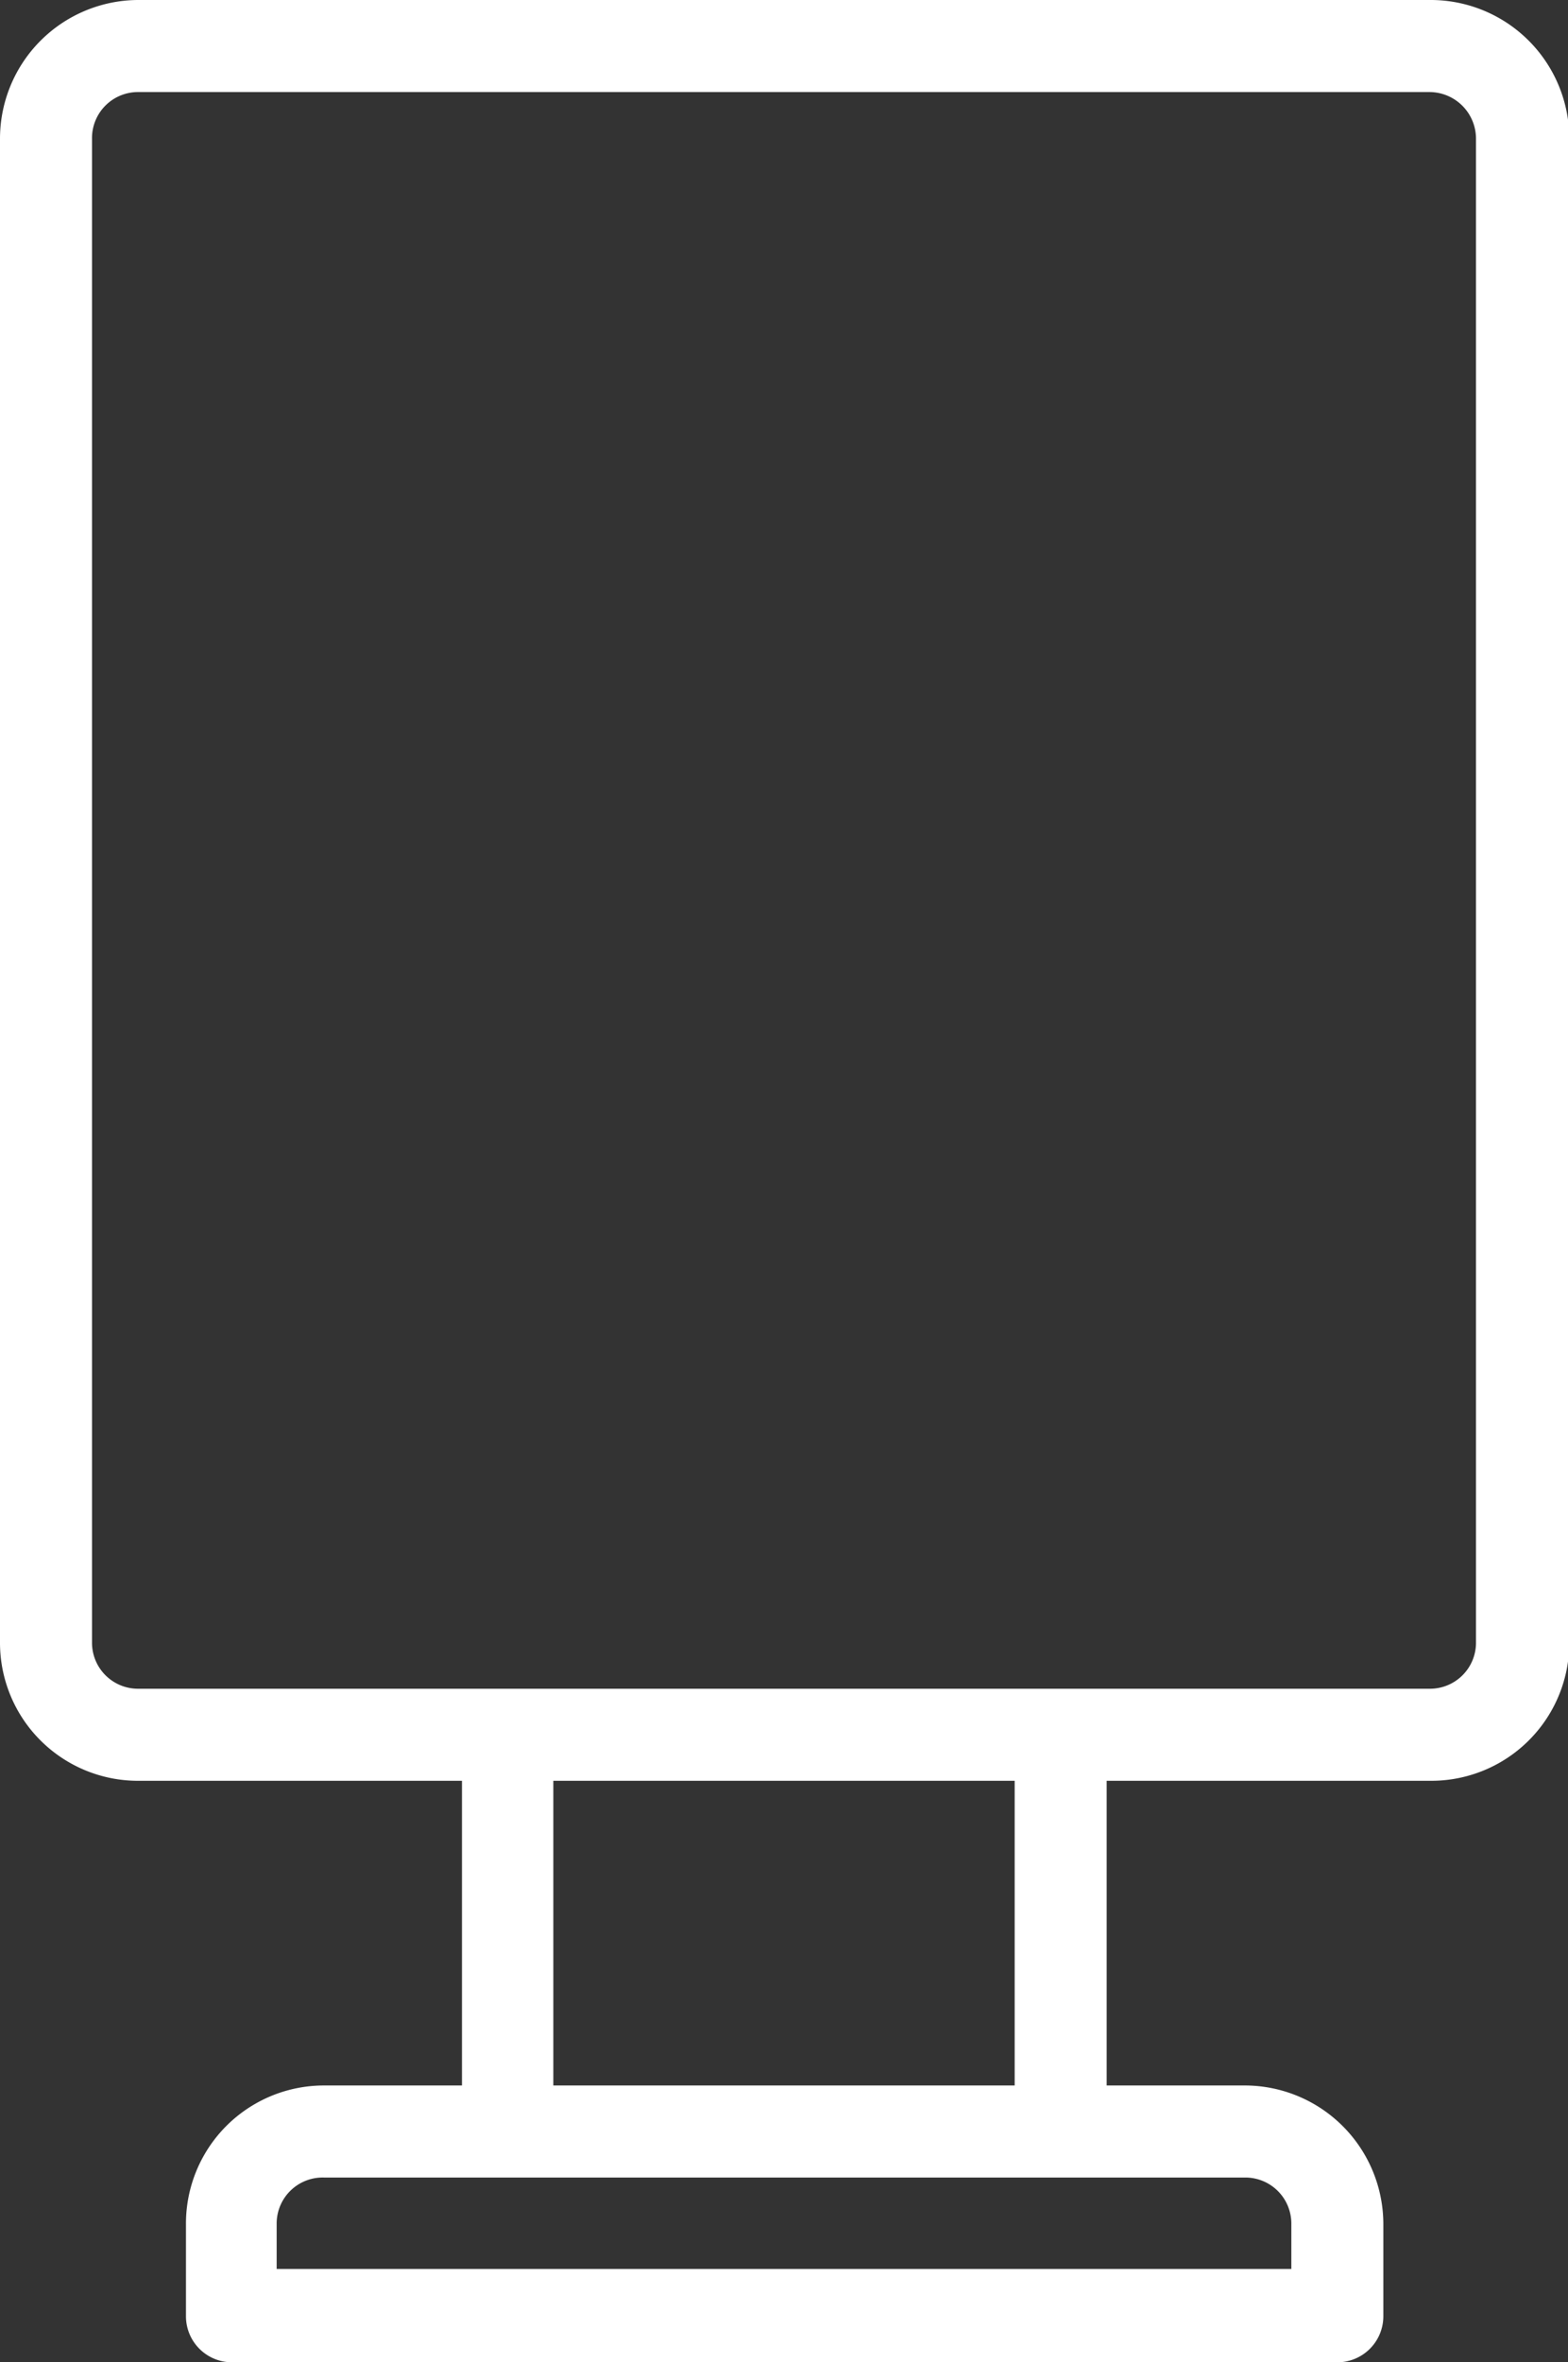
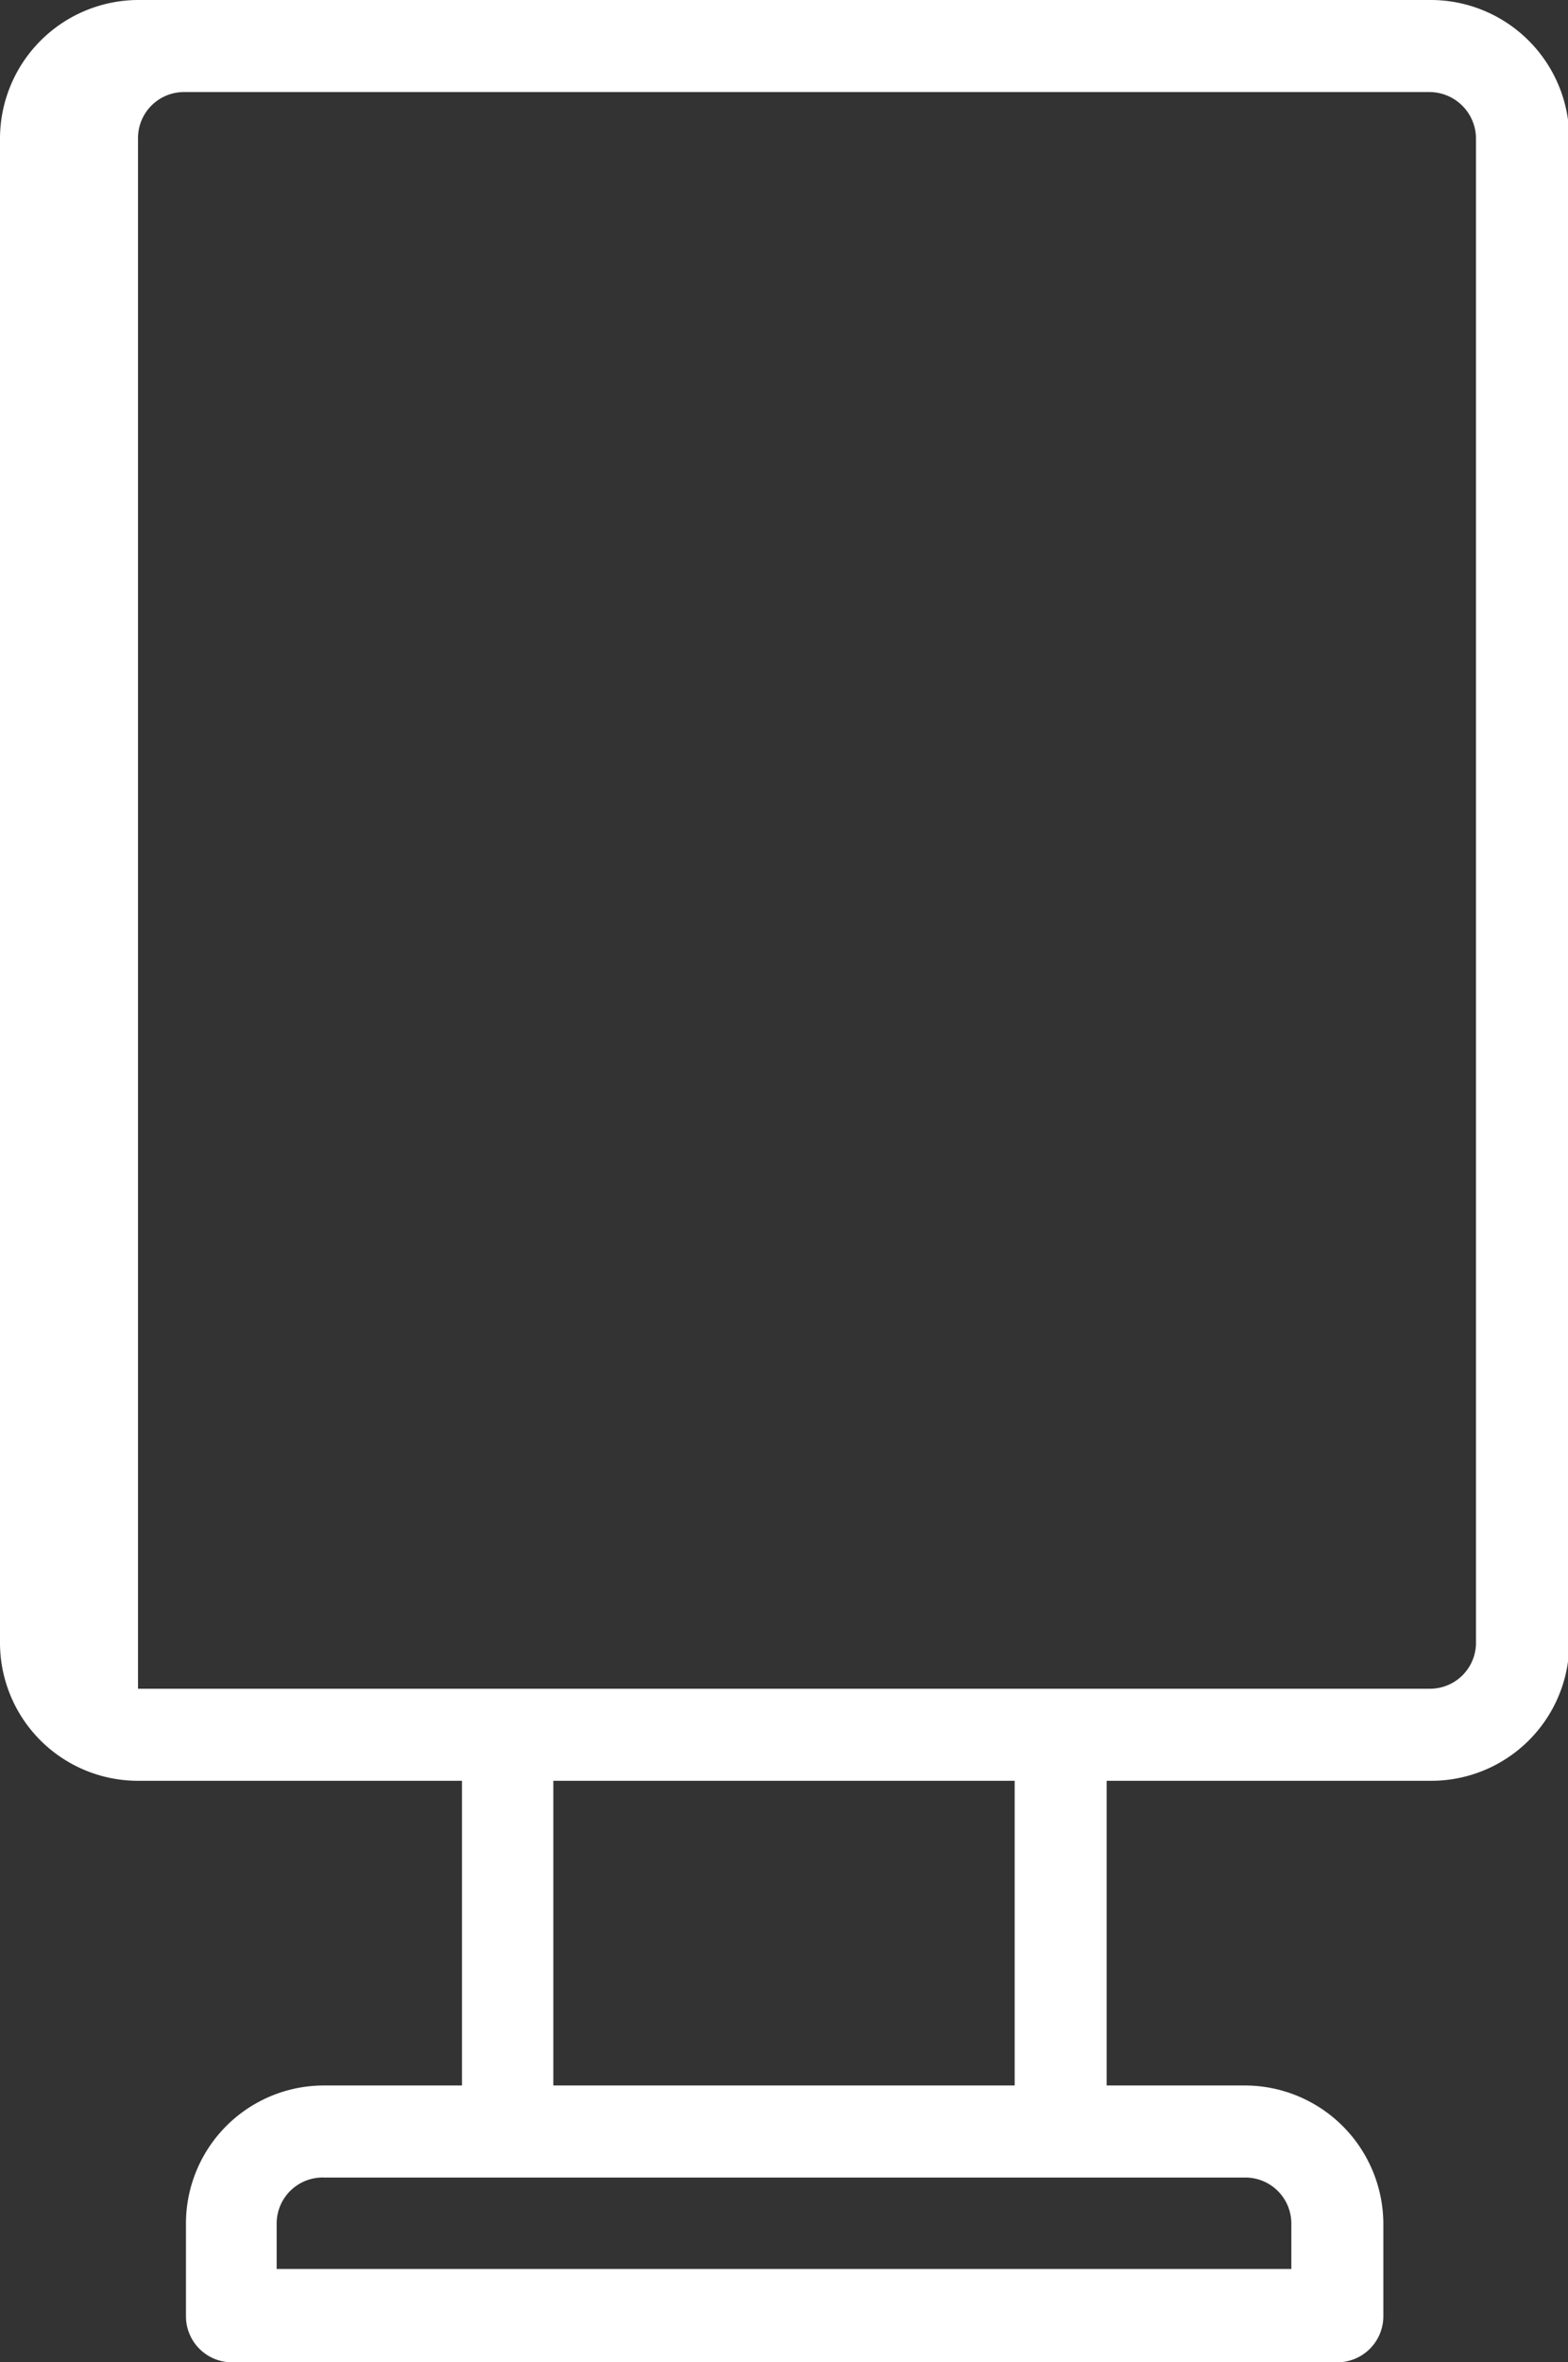
<svg xmlns="http://www.w3.org/2000/svg" viewBox="0 0 24.2 36.44">
  <rect x="0" y="0" width="24.2" height="36.44" fill="#333333" stroke="none" />
  <defs>
    <style>.cls-1{fill:#fff;}</style>
  </defs>
  <title>Element 320</title>
  <g id="Ebene_2" data-name="Ebene 2">
    <g id="Ebene_1-2" data-name="Ebene 1">
-       <path class="cls-1" d="M22.78,25.34a.71.71,0,0,1-.72.71H2.13a.71.71,0,0,1-.71-.71V2.14a.71.71,0,0,1,.71-.72H22.06a.72.72,0,0,1,.72.72ZM8.54,27.47h7.12v4.7H8.54Zm10.68,6.12a.71.71,0,0,1,.71.72V35H4.27v-.71A.71.71,0,0,1,5,33.59ZM22.06,0H2.13A2.14,2.14,0,0,0,0,2.14v23.2a2.13,2.13,0,0,0,2.13,2.13h5v4.7H5a2.13,2.13,0,0,0-2.13,2.14v1.42a.71.71,0,0,0,.71.71H20.64a.71.71,0,0,0,.71-.71V34.31a2.14,2.14,0,0,0-2.13-2.14H17.08v-4.7h5a2.13,2.13,0,0,0,2.14-2.13V2.14A2.14,2.14,0,0,0,22.06,0" />
+       <path class="cls-1" d="M22.78,25.34a.71.71,0,0,1-.72.71H2.13V2.14a.71.71,0,0,1,.71-.72H22.06a.72.72,0,0,1,.72.72ZM8.54,27.47h7.12v4.7H8.54Zm10.68,6.12a.71.71,0,0,1,.71.72V35H4.27v-.71A.71.71,0,0,1,5,33.59ZM22.06,0H2.13A2.14,2.14,0,0,0,0,2.14v23.2a2.13,2.13,0,0,0,2.13,2.13h5v4.7H5a2.13,2.13,0,0,0-2.13,2.14v1.42a.71.71,0,0,0,.71.71H20.64a.71.71,0,0,0,.71-.71V34.31a2.14,2.14,0,0,0-2.13-2.14H17.08v-4.7h5a2.13,2.13,0,0,0,2.14-2.13V2.14A2.14,2.14,0,0,0,22.06,0" />
    </g>
  </g>
</svg>